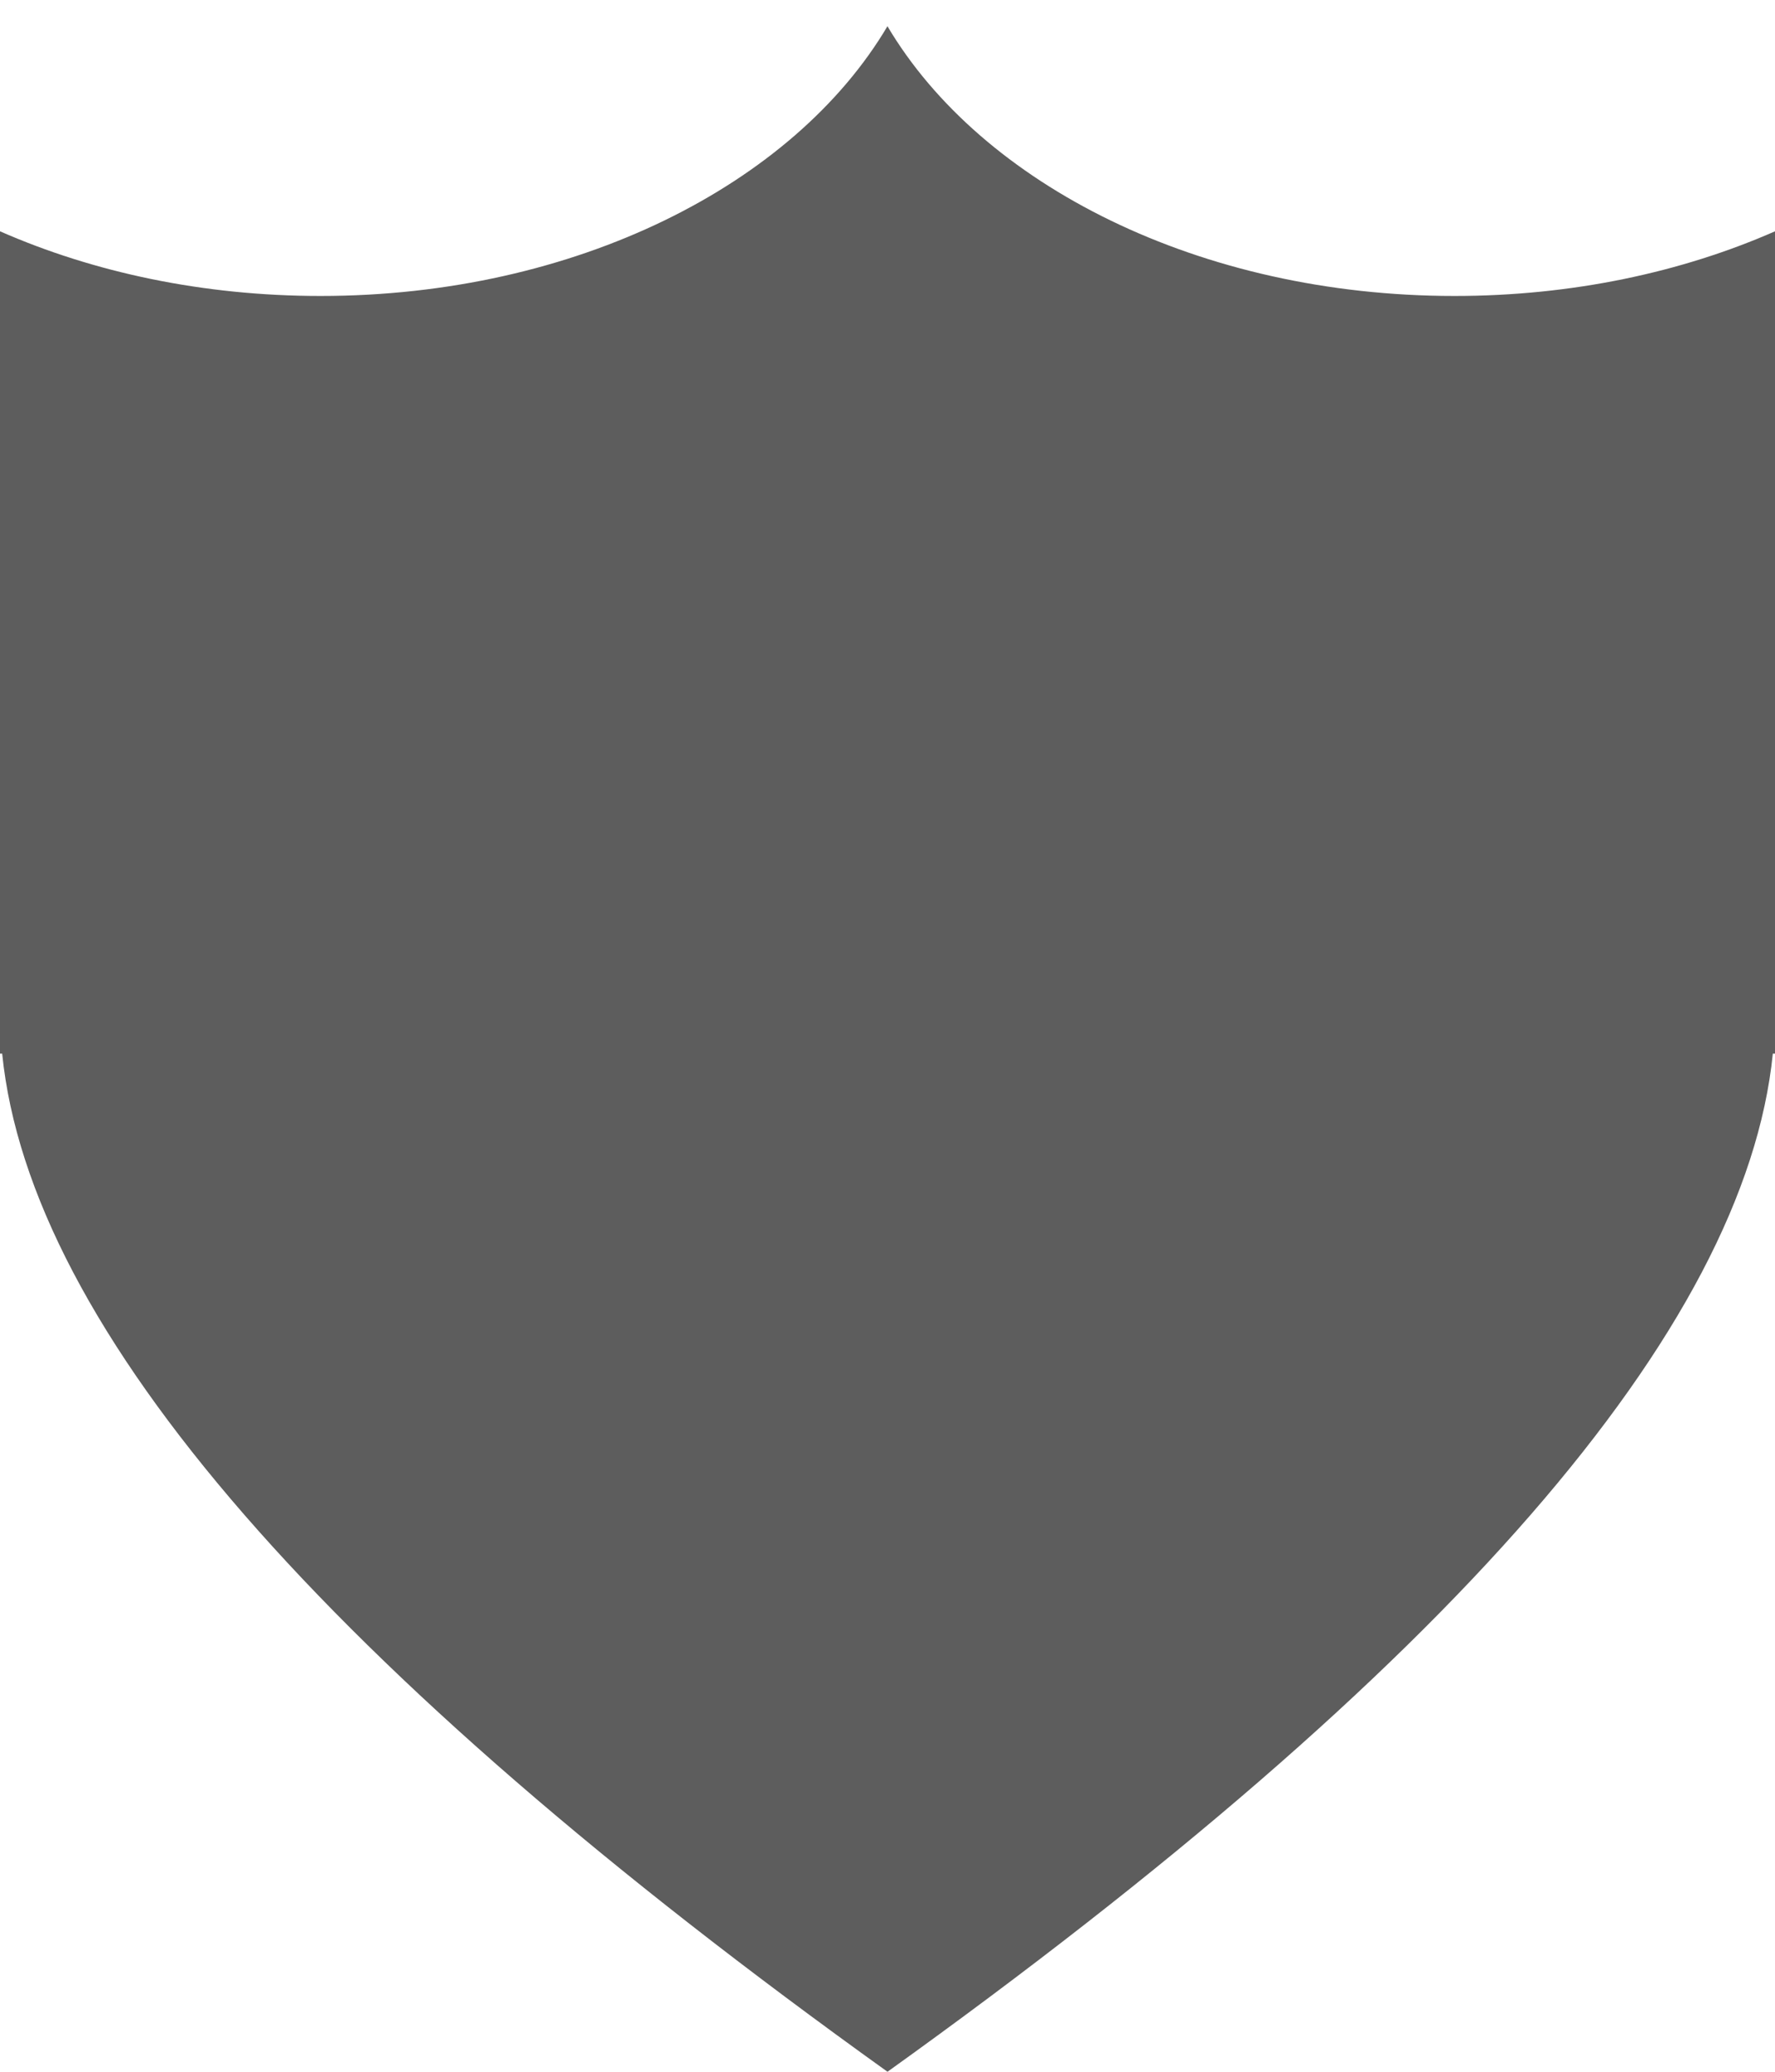
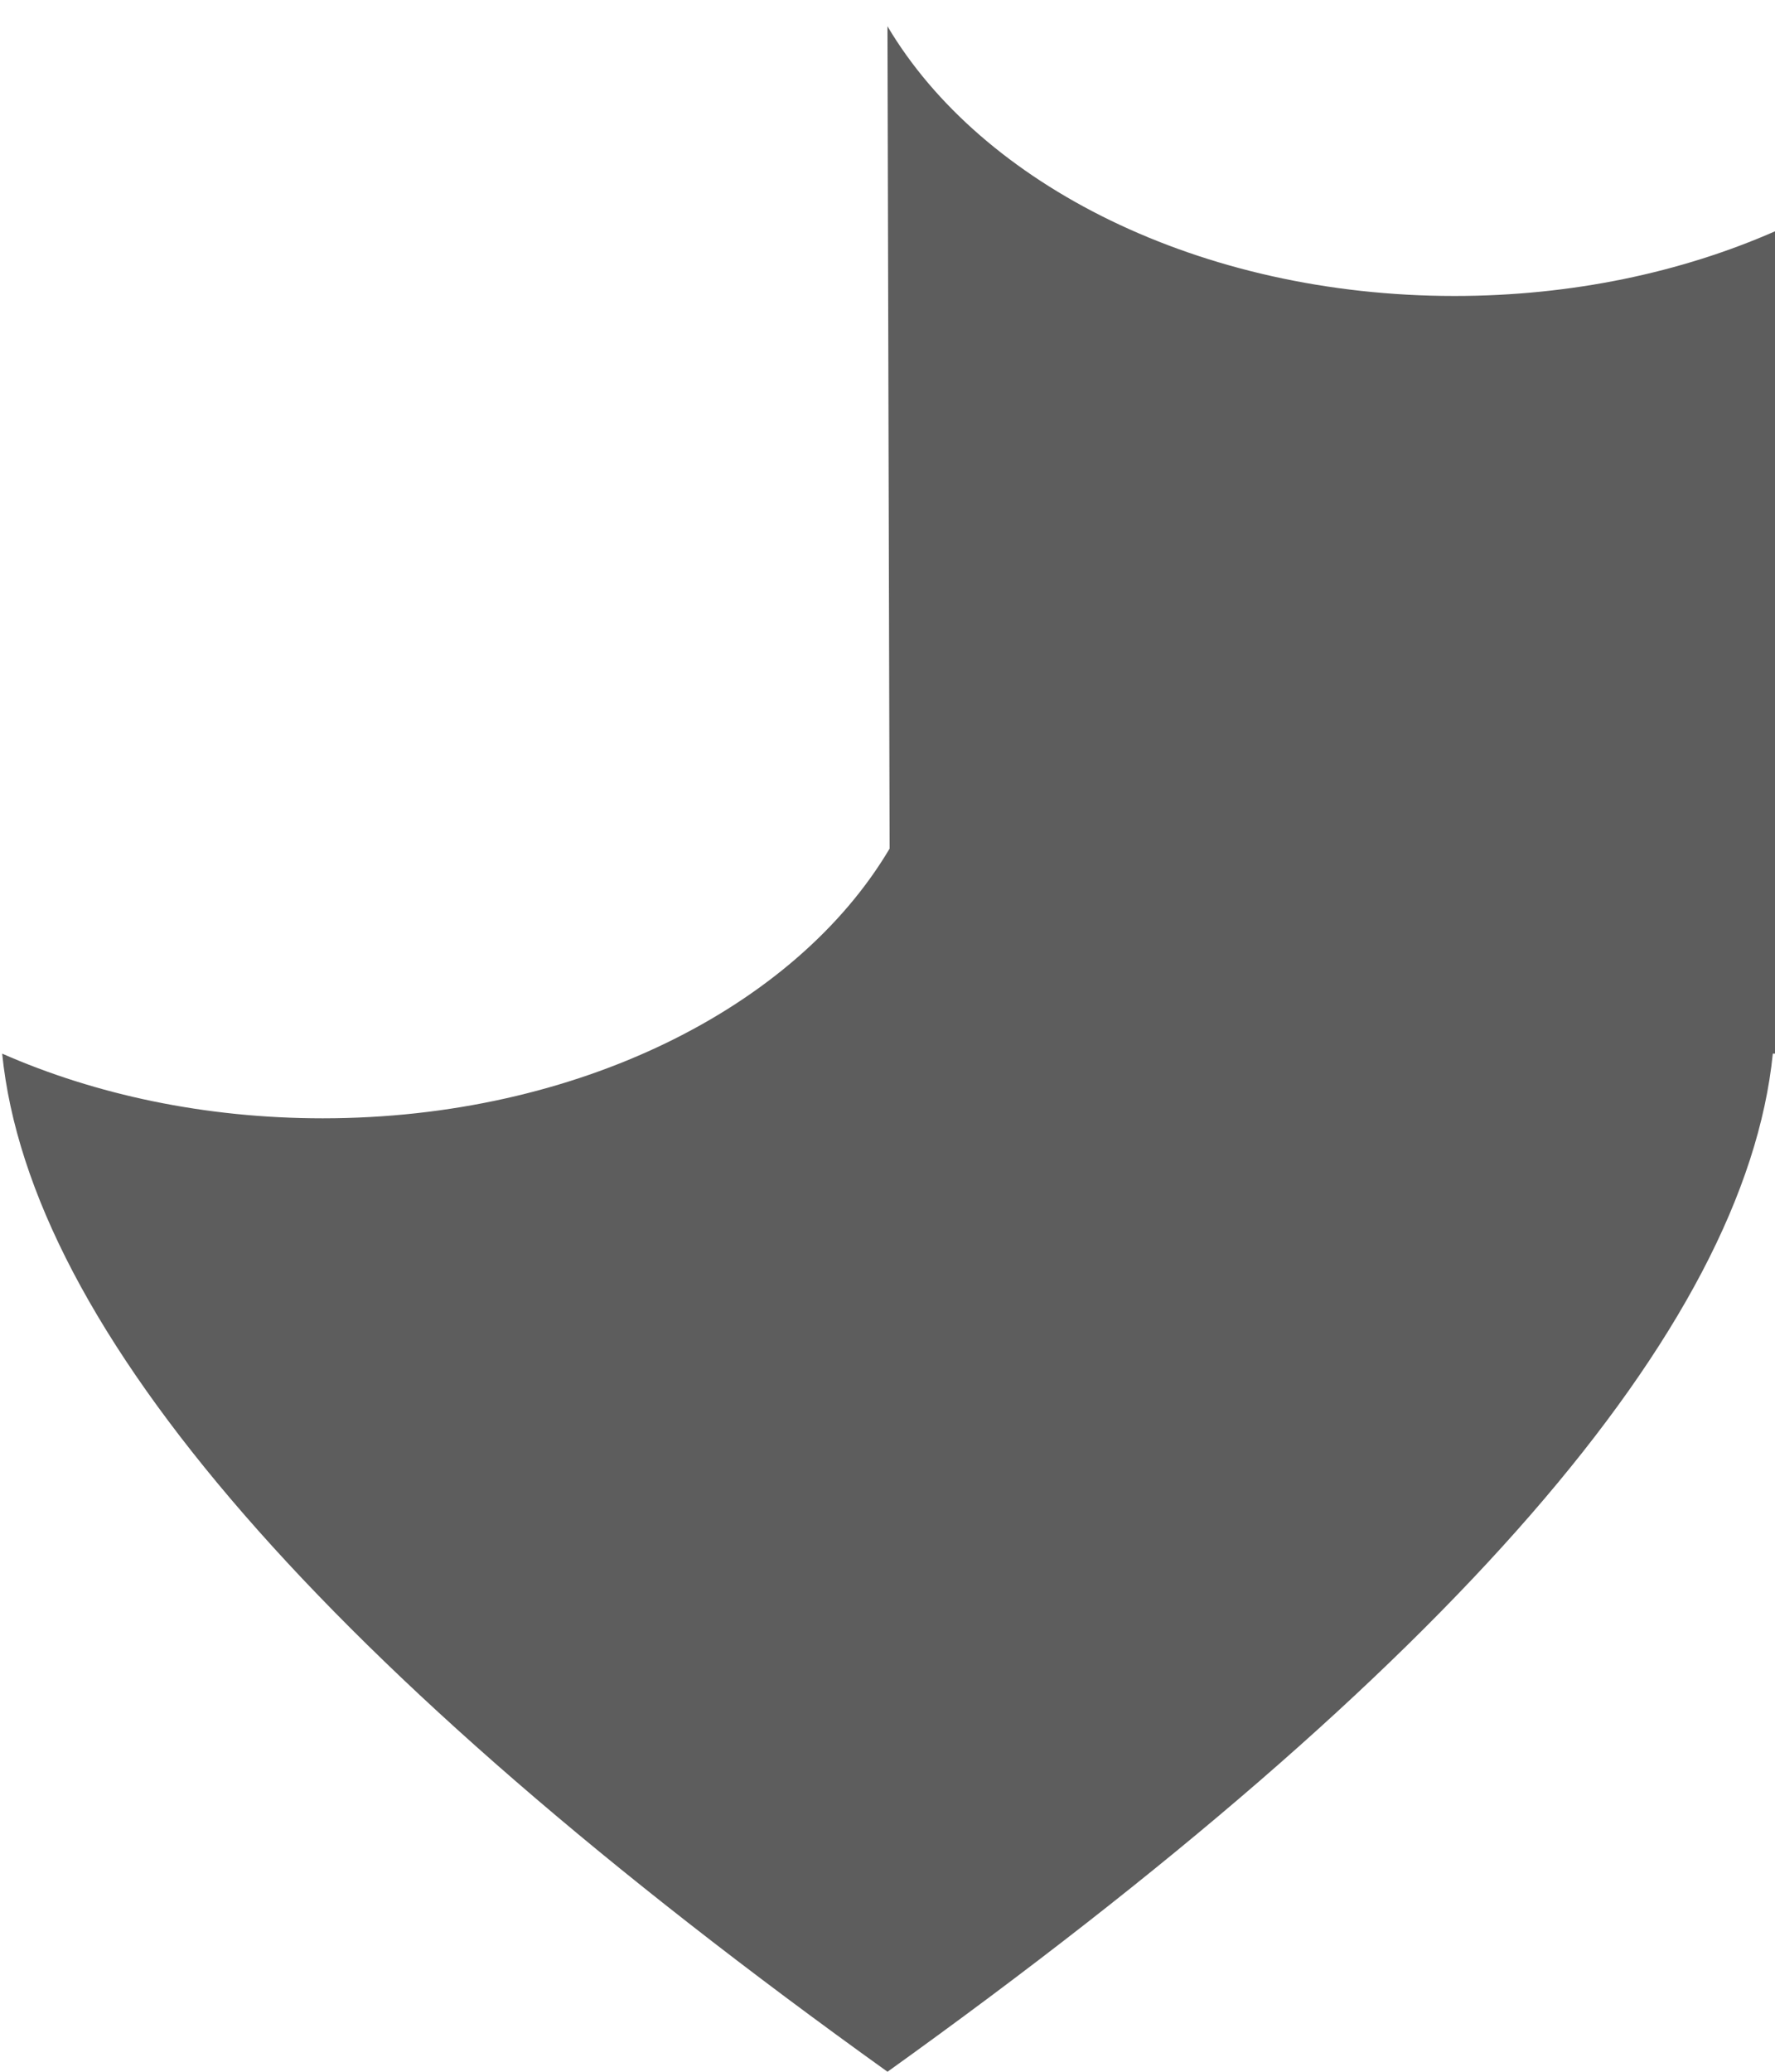
<svg xmlns="http://www.w3.org/2000/svg" height="42" viewBox="0 0 36 42" width="36">
-   <path d="m17.999 0c1.907 3.215 6.338 5.468 11.501 5.468 2.381 0 4.607-.479 6.501-1.311l-.001 16.671-.044 0c-.564 5.585-6.549 12.465-17.956 20.64-11.407-8.175-17.393-15.055-17.956-20.64l-.044-0-0-16.671c1.894.832 4.119 1.311 6.5 1.311 5.162 0 9.594-2.253 11.499-5.468z" fill="#5d5d5d" fill-rule="evenodd" transform="translate(-0 .532)" />
+   <path d="m17.999 0c1.907 3.215 6.338 5.468 11.501 5.468 2.381 0 4.607-.479 6.501-1.311l-.001 16.671-.044 0c-.564 5.585-6.549 12.465-17.956 20.64-11.407-8.175-17.393-15.055-17.956-20.64c1.894.832 4.119 1.311 6.5 1.311 5.162 0 9.594-2.253 11.499-5.468z" fill="#5d5d5d" fill-rule="evenodd" transform="translate(-0 .532)" />
</svg>